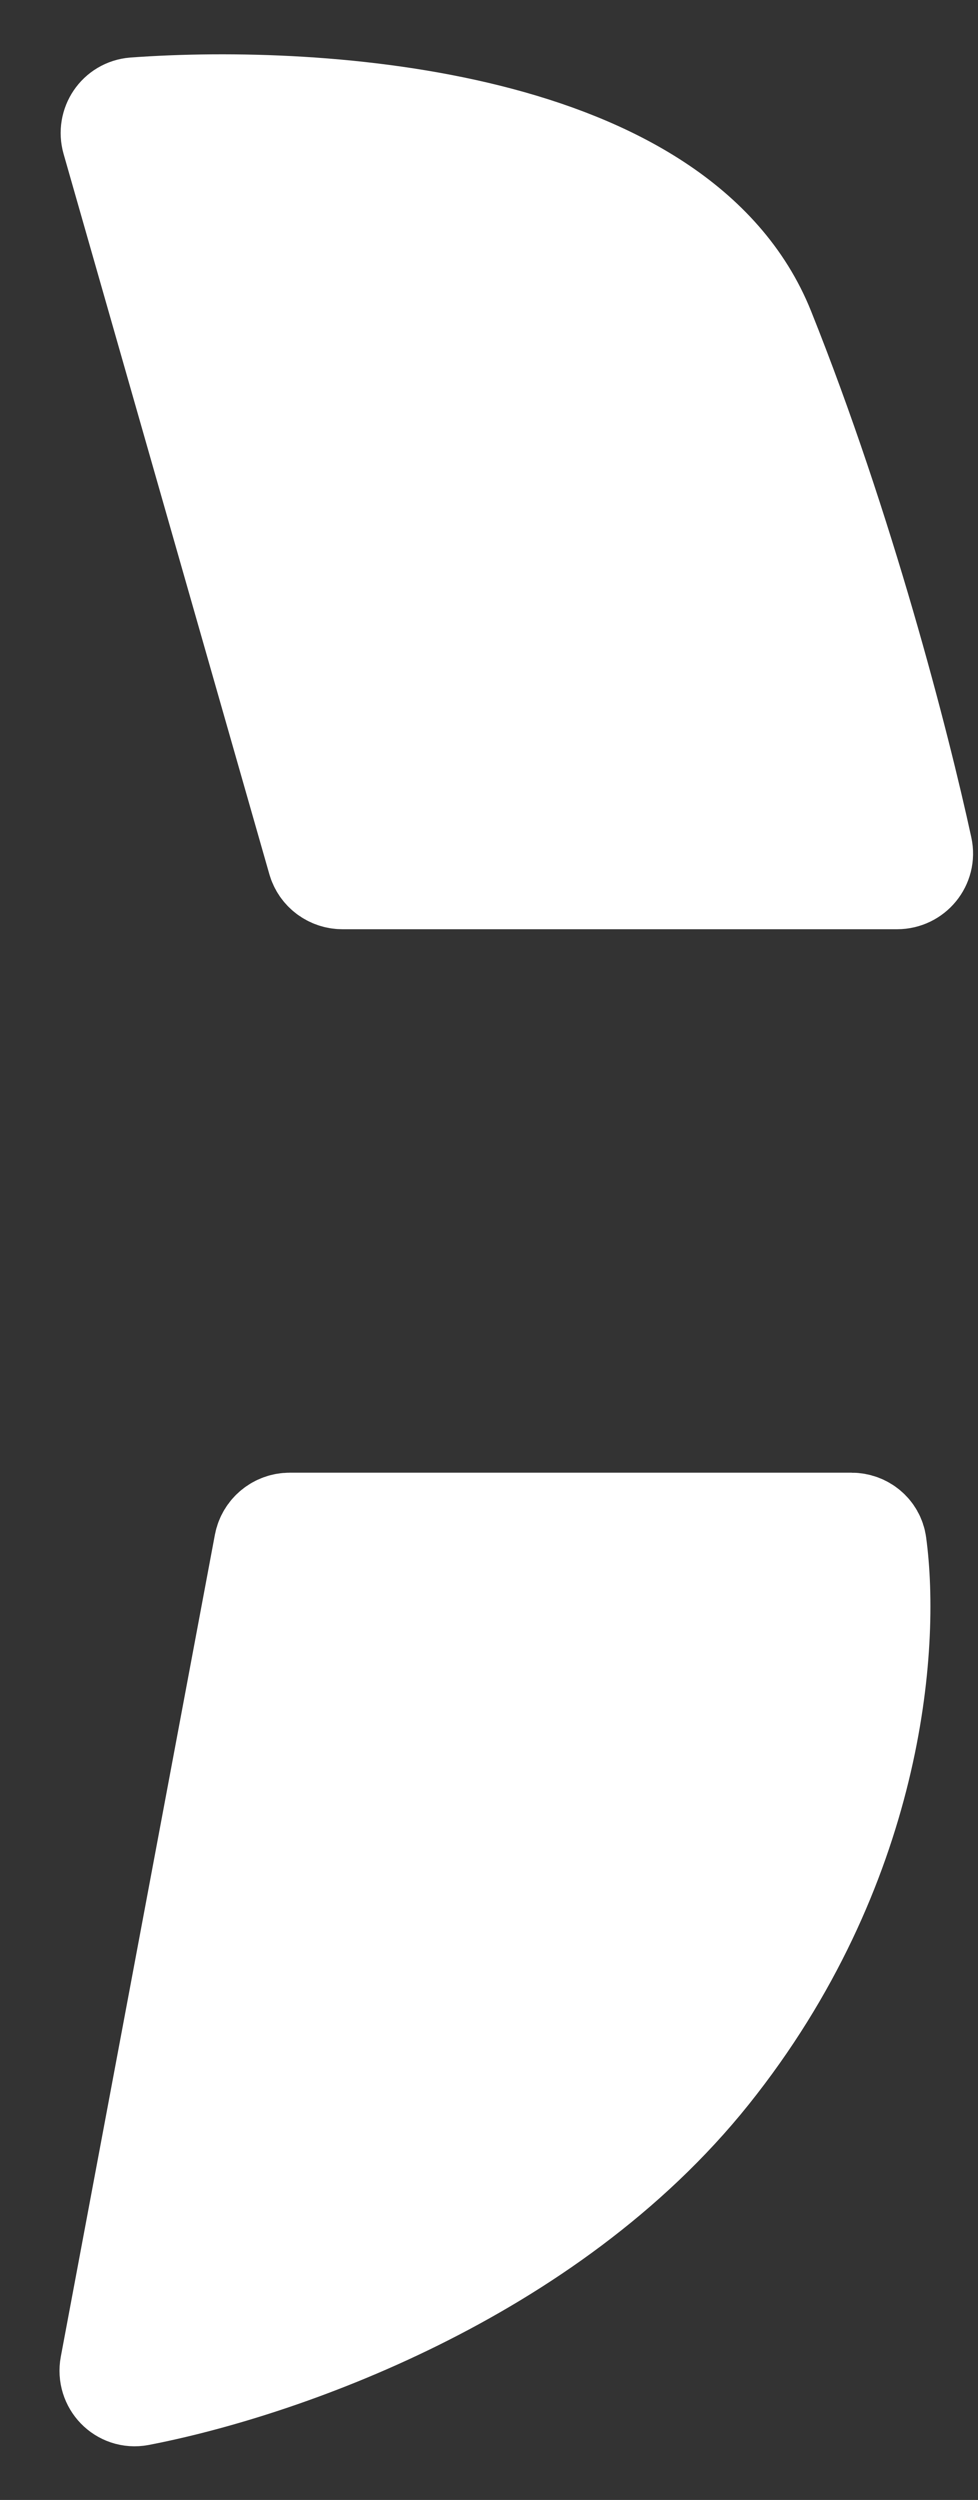
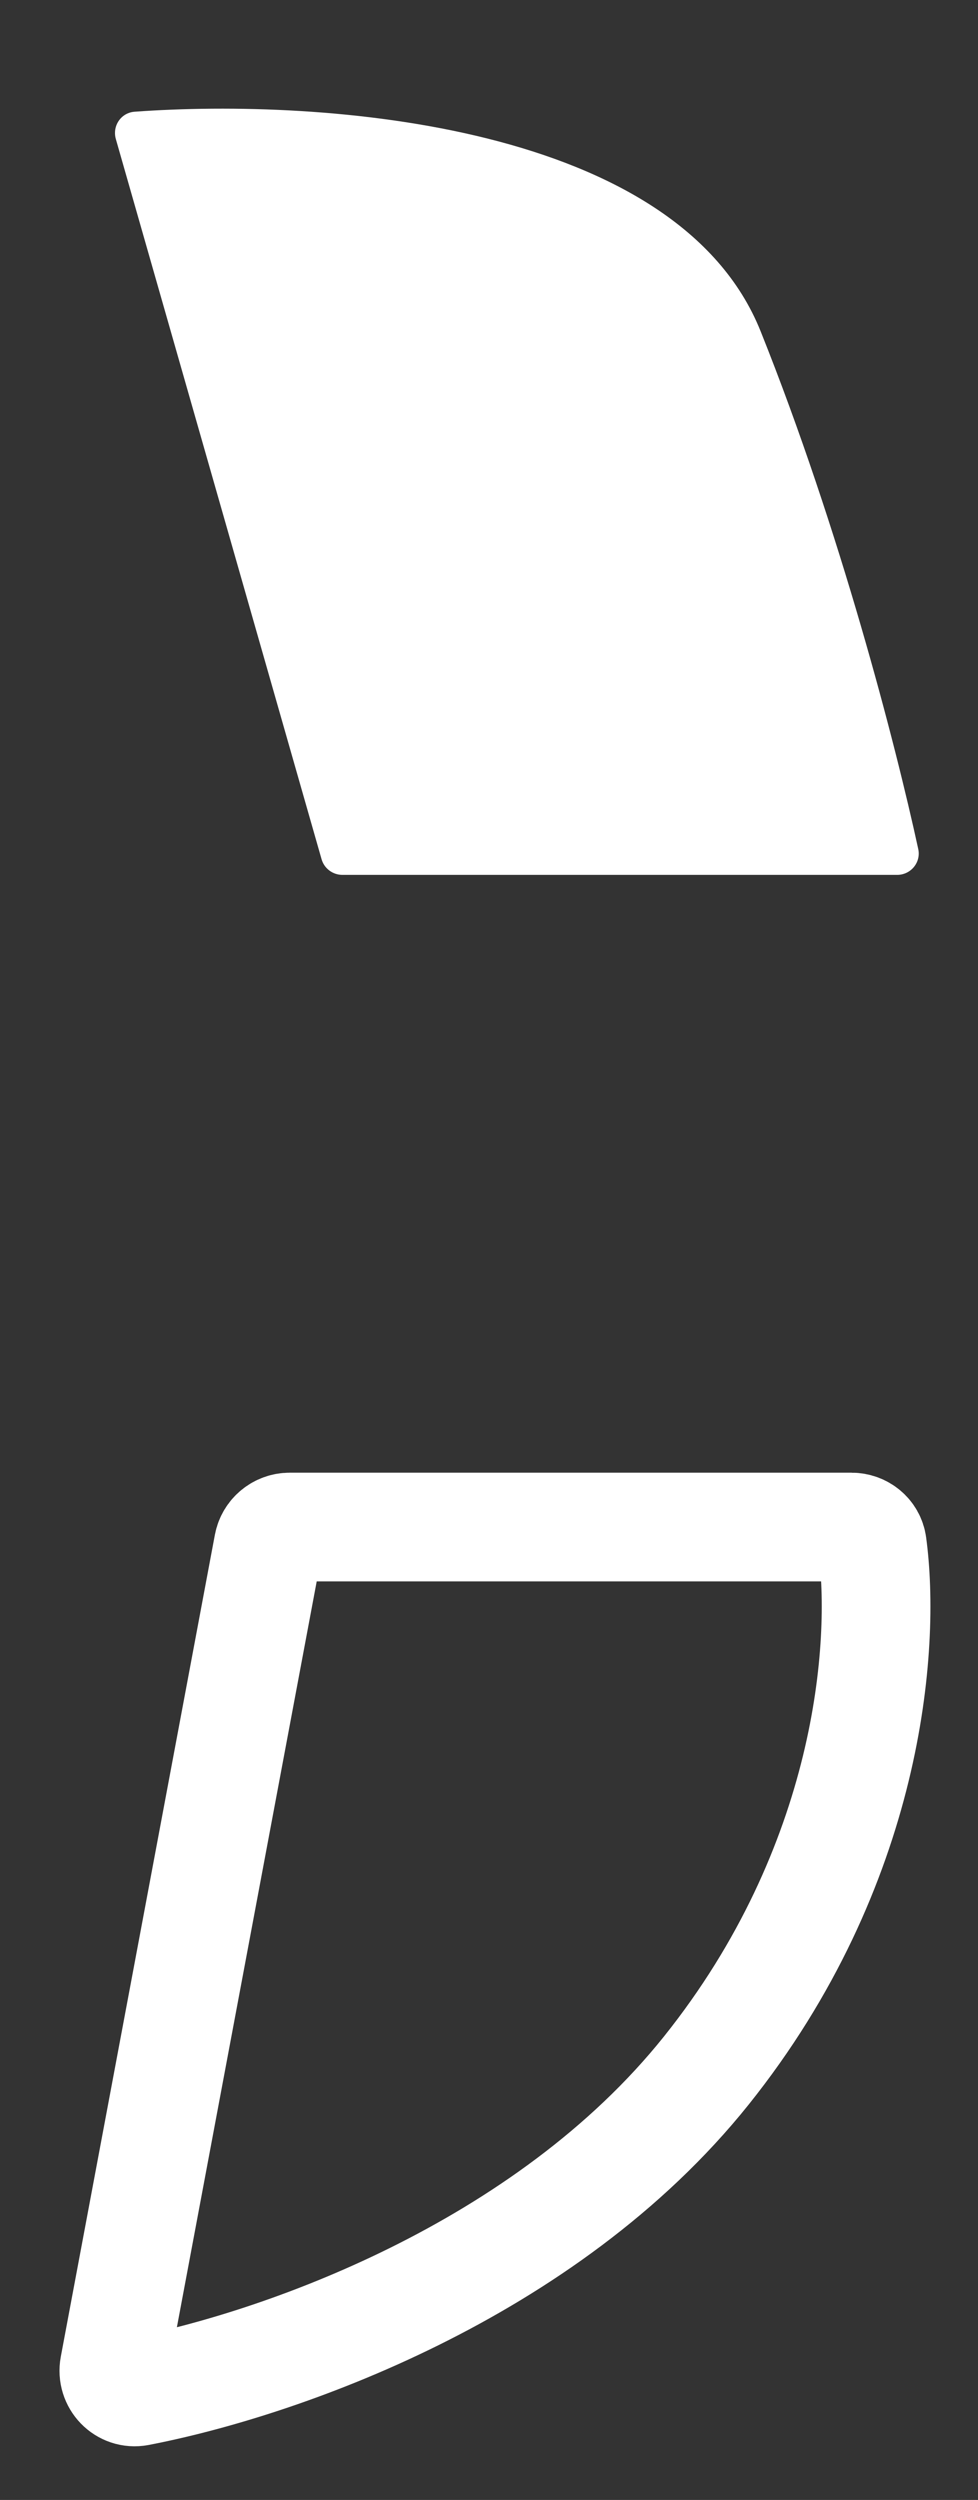
<svg xmlns="http://www.w3.org/2000/svg" fill="none" height="100%" overflow="visible" preserveAspectRatio="none" style="display: block;" viewBox="0 0 9 23" width="100%">
  <rect x="0" y="0" width="9" height="23" fill="#333333" stroke="none" />
  <g id="Vector 43">
-     <path d="M2.469 14.212L1.051 21.774C1.026 21.909 1.14 22.028 1.274 22.003C2.553 21.757 5.015 20.905 6.5 19.049C8.005 17.167 8.153 15.138 8.027 14.21C8.014 14.116 7.931 14.049 7.836 14.049H2.666C2.57 14.049 2.487 14.117 2.469 14.212Z" fill="white" />
    <path d="M1.066 1.279L2.959 7.904C2.983 7.99 3.062 8.049 3.151 8.049H8.256C8.382 8.049 8.477 7.934 8.45 7.811C8.242 6.852 7.733 4.88 7 3.049C6.236 1.139 2.981 0.901 1.237 1.028C1.113 1.038 1.032 1.159 1.066 1.279Z" fill="white" />
    <path d="M2.469 14.212L1.051 21.774C1.026 21.909 1.14 22.028 1.274 22.003C2.553 21.757 5.015 20.905 6.5 19.049C8.005 17.167 8.153 15.138 8.027 14.21C8.014 14.116 7.931 14.049 7.836 14.049H2.666C2.57 14.049 2.487 14.117 2.469 14.212Z" stroke="white" />
-     <path d="M1.066 1.279L2.959 7.904C2.983 7.99 3.062 8.049 3.151 8.049H8.256C8.382 8.049 8.477 7.934 8.45 7.811C8.242 6.852 7.733 4.88 7 3.049C6.236 1.139 2.981 0.901 1.237 1.028C1.113 1.038 1.032 1.159 1.066 1.279Z" stroke="white" />
  </g>
</svg>